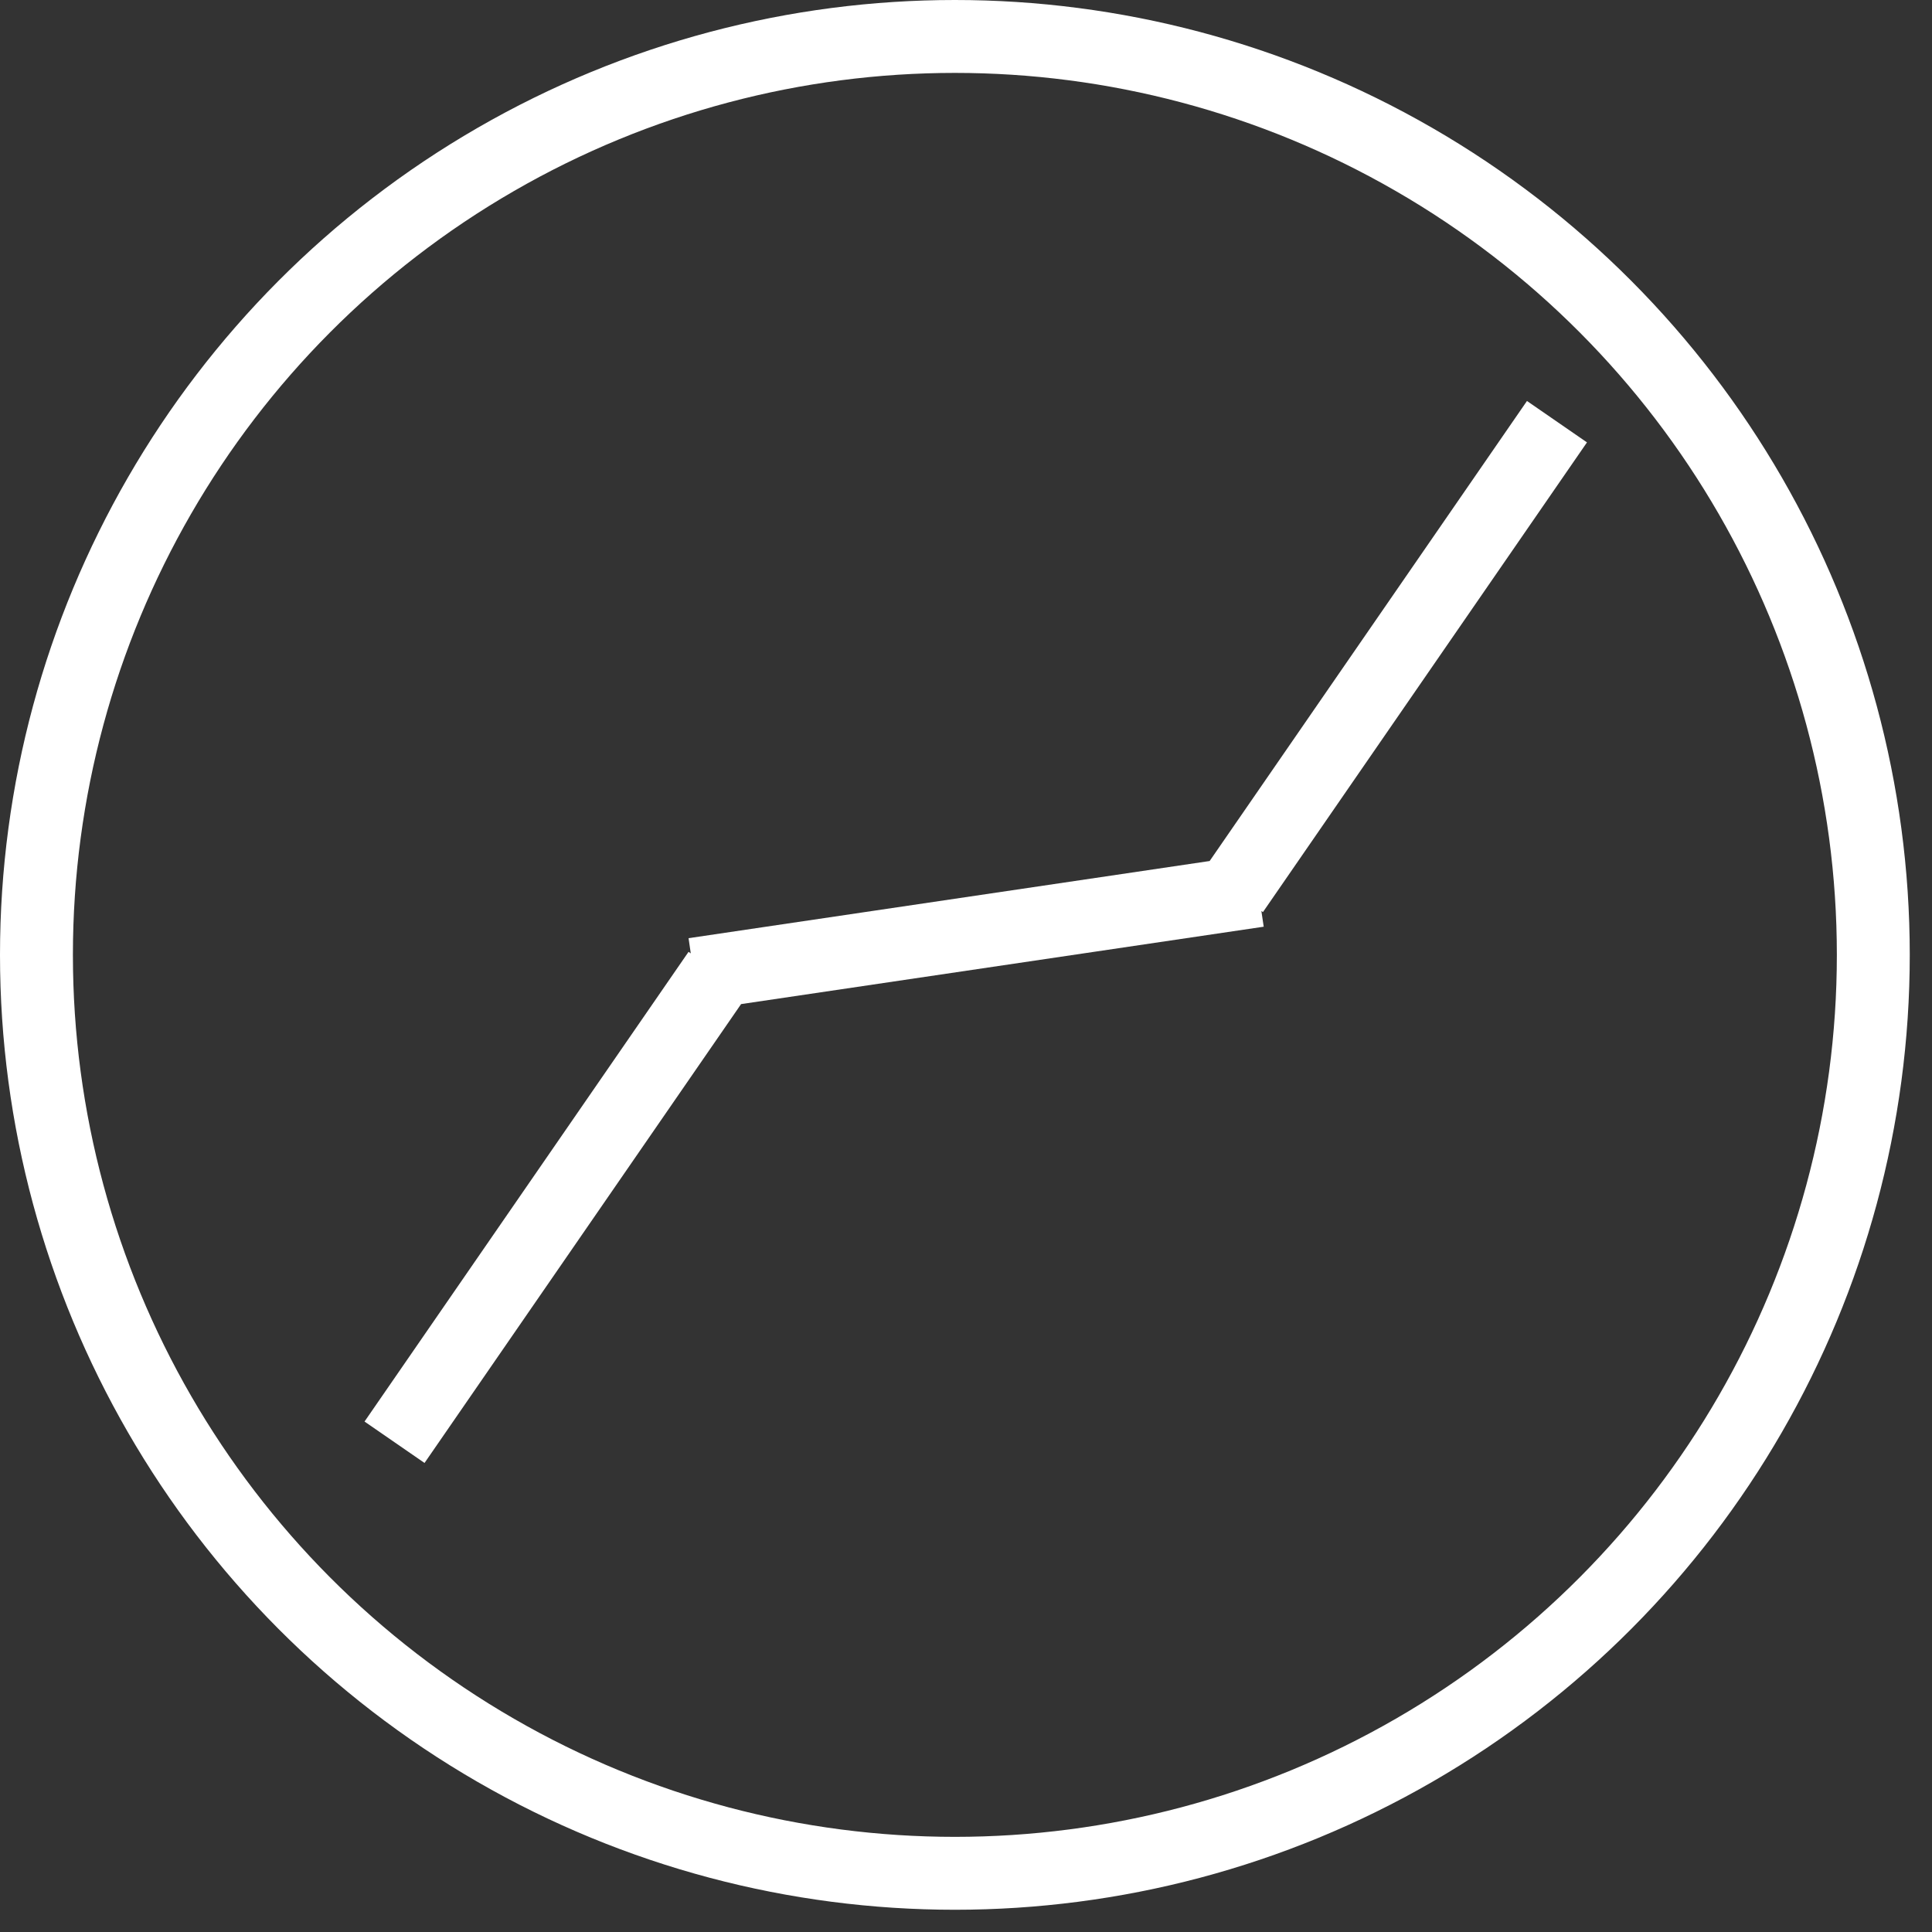
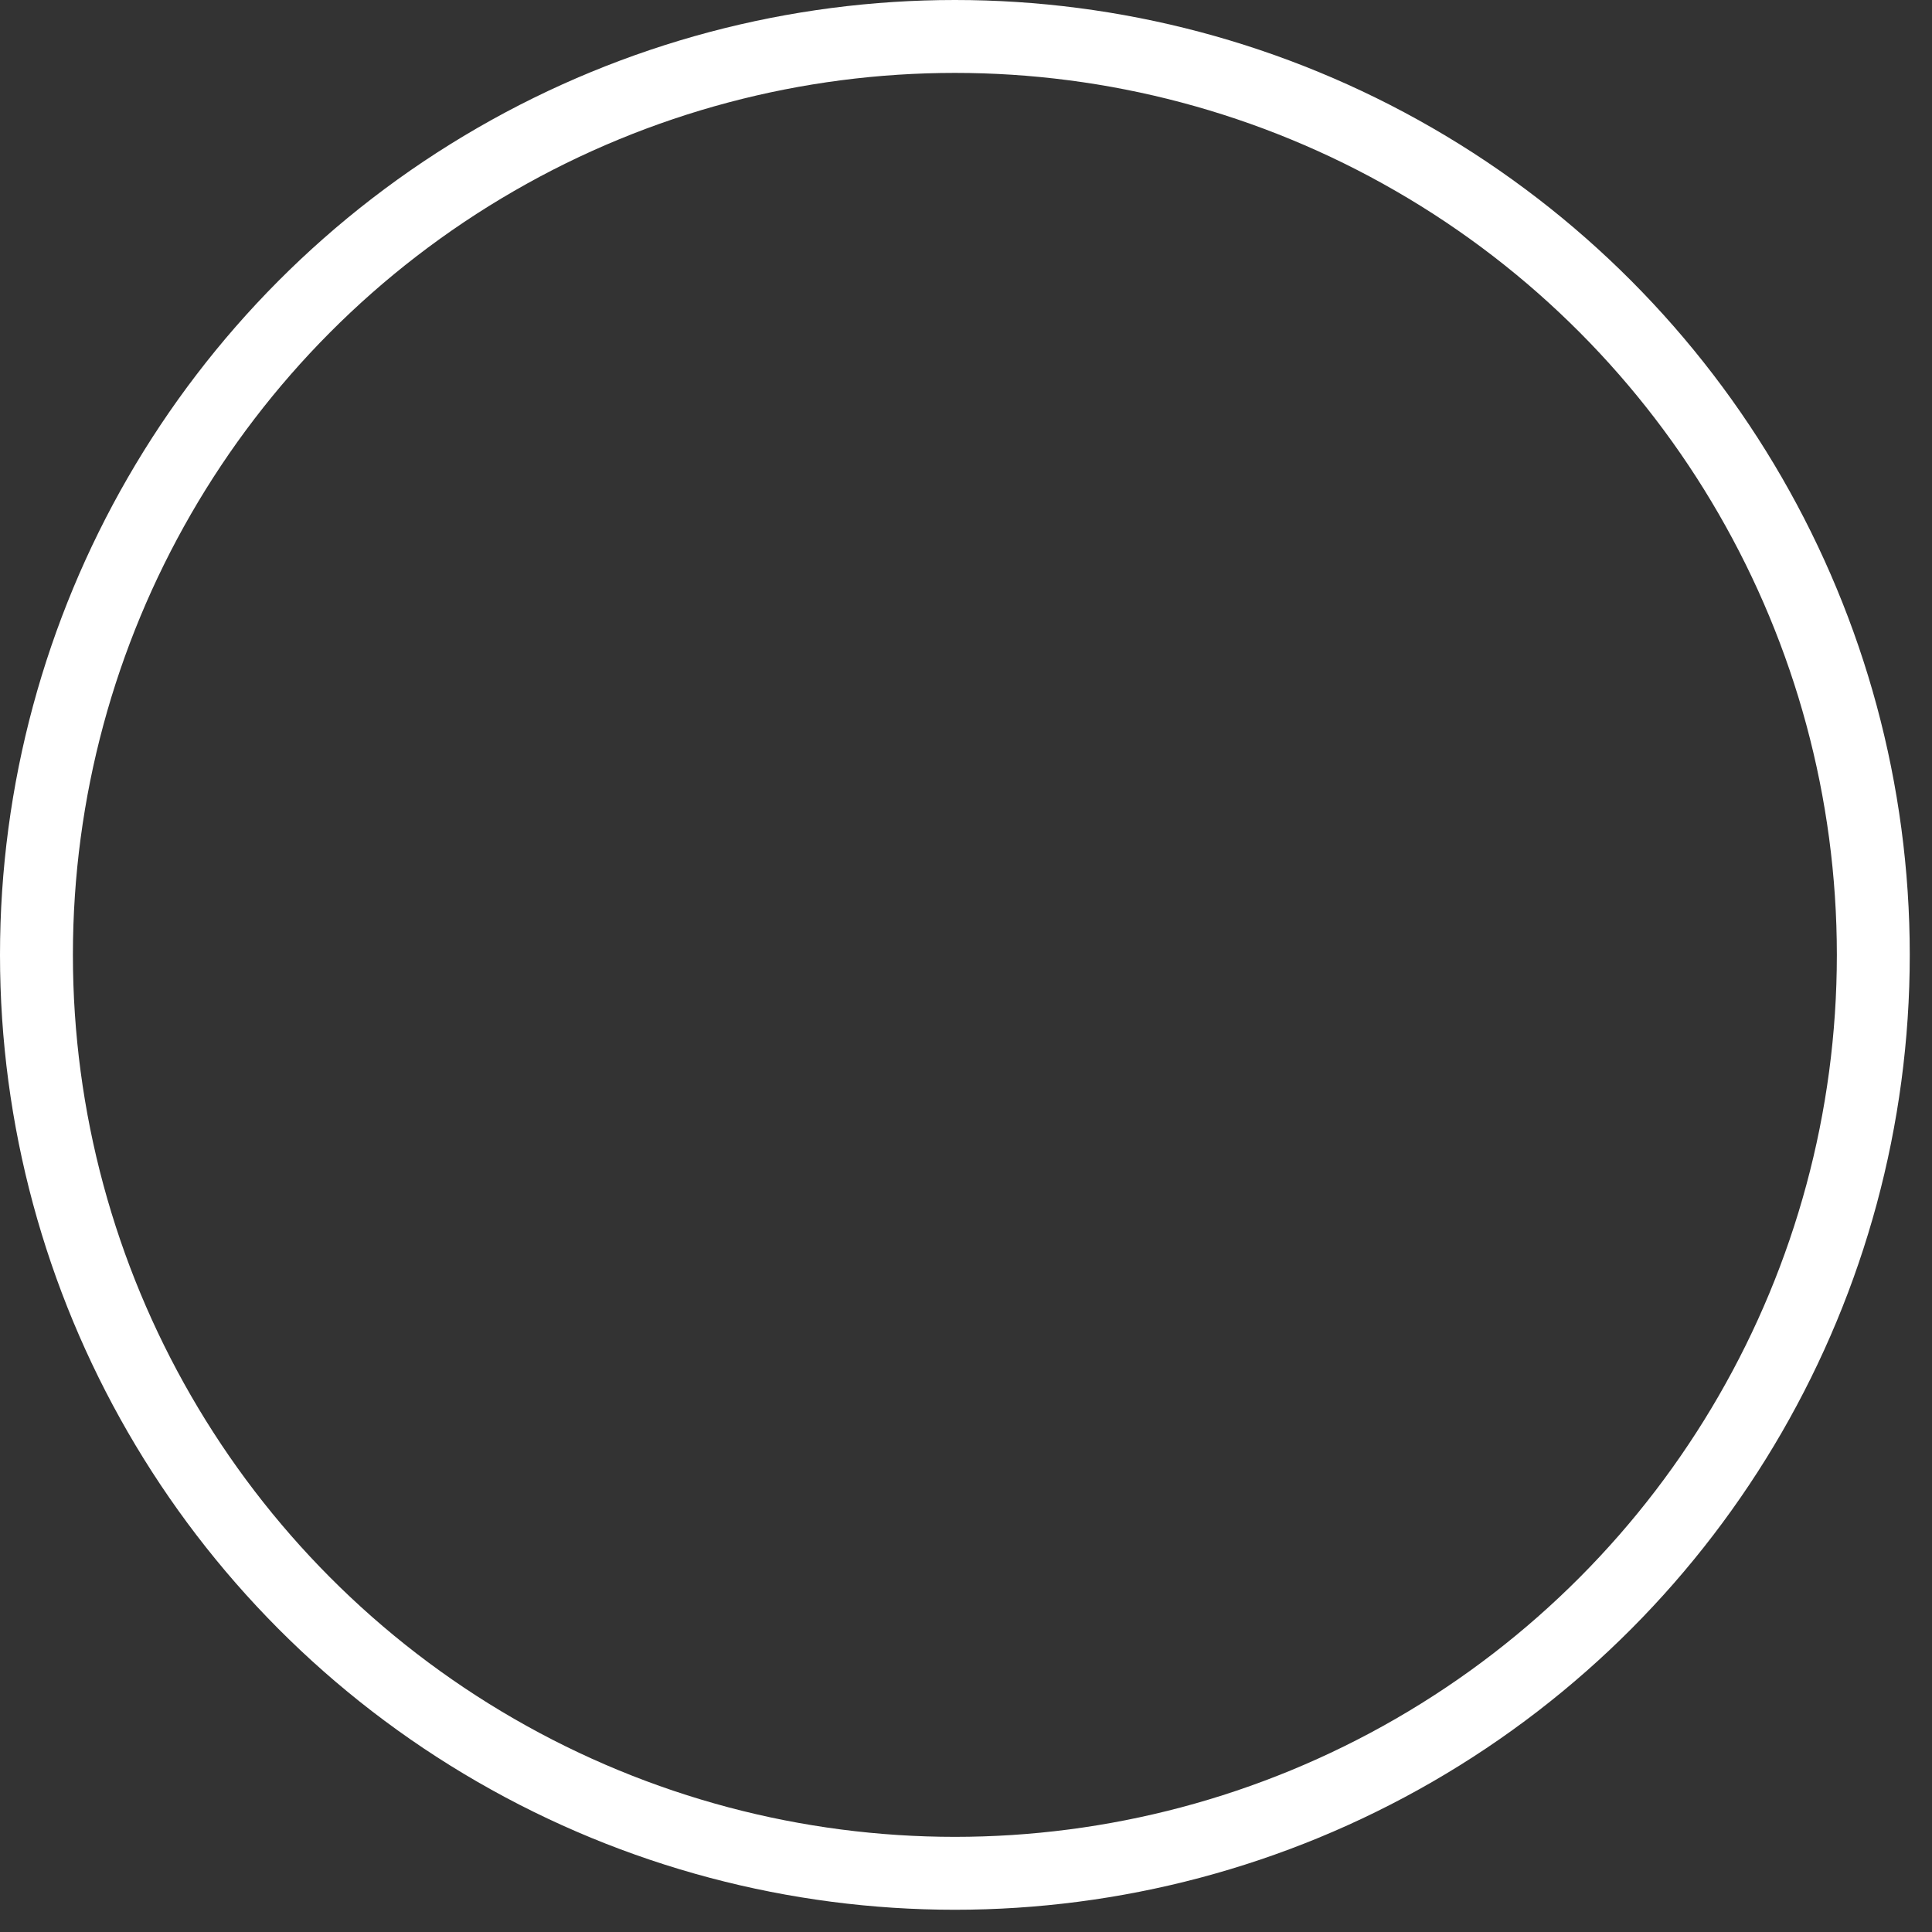
<svg xmlns="http://www.w3.org/2000/svg" width="53" height="53" viewBox="0 0 53 53" fill="none">
  <rect x="0" y="0" width="53" height="53" fill="#333333" stroke="none" />
  <circle cx="26.195" cy="26.195" r="25.195" stroke="white" stroke-width="2" />
-   <path fill-rule="evenodd" clip-rule="evenodd" d="M33.184 23.62L41.889 11L43.535 12.136L34.646 25.021L34.603 24.992L34.667 25.422L20.33 27.545L11.646 40.133L10 38.997L18.889 26.111L18.95 26.154L18.889 25.737L33.184 23.62Z" fill="white" />
</svg>